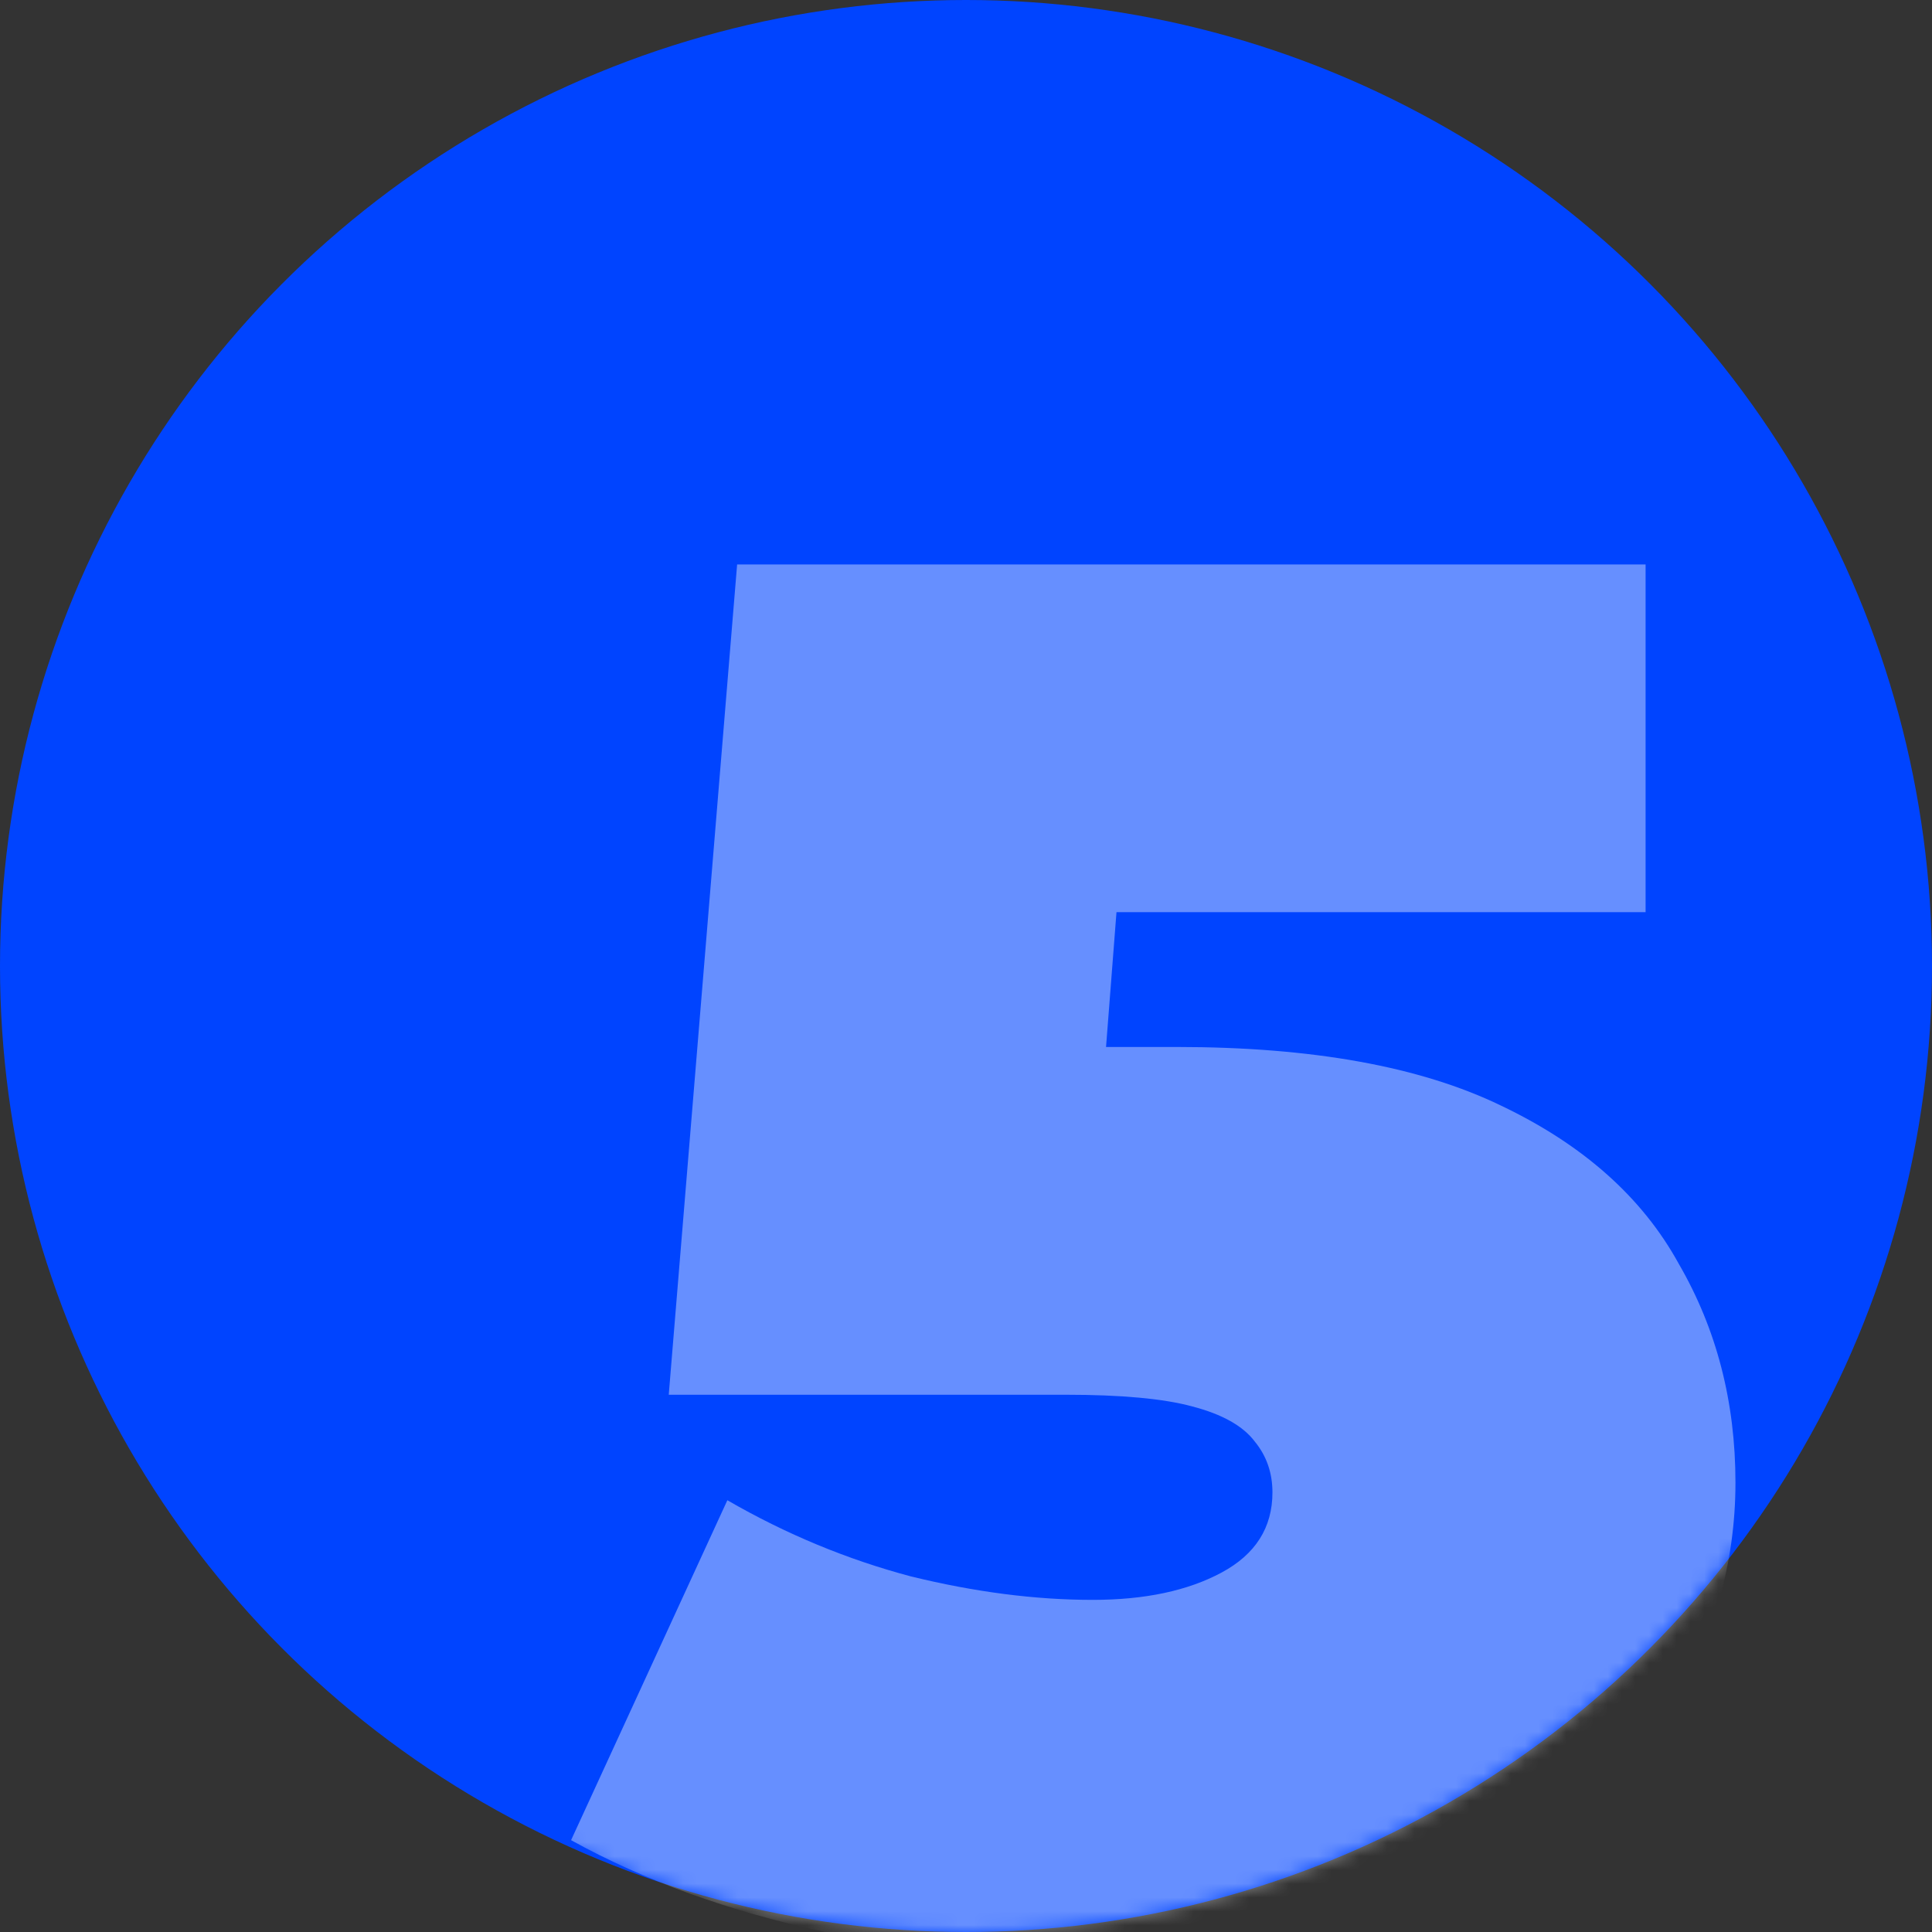
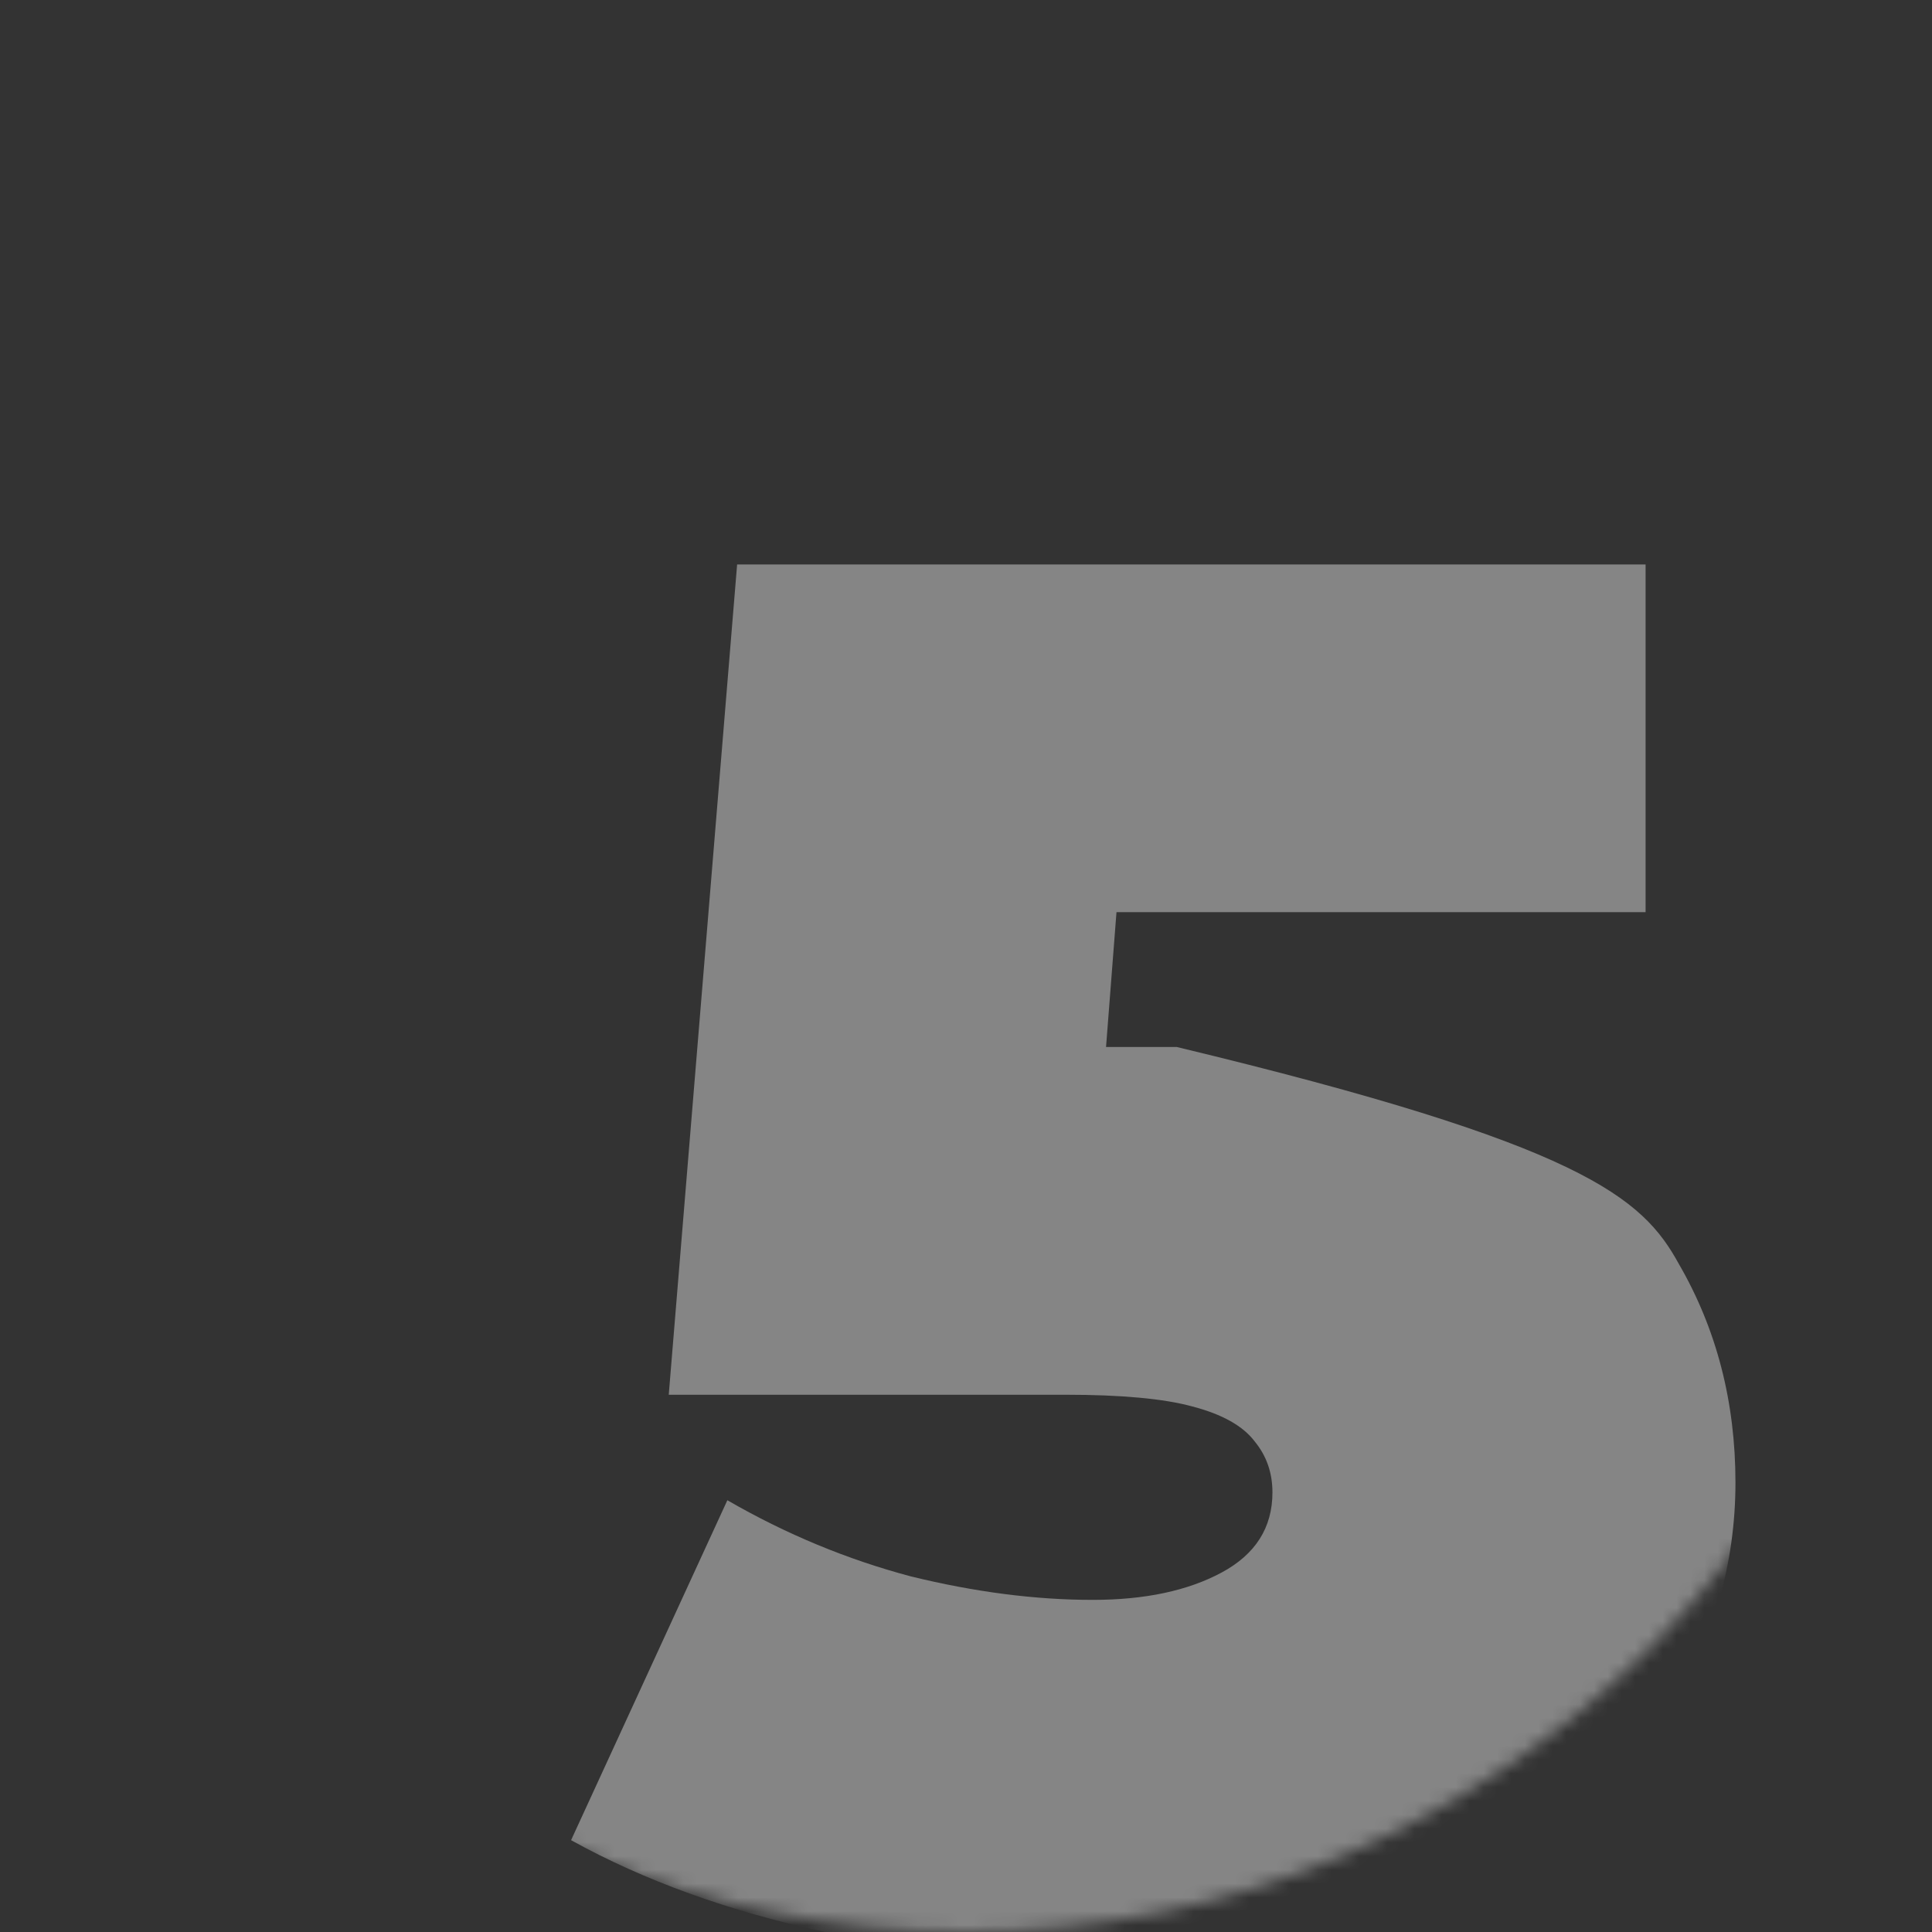
<svg xmlns="http://www.w3.org/2000/svg" width="140" height="140" viewBox="0 0 140 140" fill="none">
  <rect x="0" y="0" width="140" height="140" fill="#333333" stroke="none" />
-   <circle cx="70" cy="70" r="70" fill="#0044FF" />
  <mask id="mask0_1096_108108" style="mask-type:alpha" maskUnits="userSpaceOnUse" x="0" y="0" width="140" height="140">
    <circle cx="70" cy="70" r="70" fill="#FEDD00" />
  </mask>
  <g mask="url(#mask0_1096_108108)">
    <mask id="mask1_1096_108108" style="mask-type:alpha" maskUnits="userSpaceOnUse" x="0" y="15" width="140" height="140">
      <path d="M0 15H140V155H0V15Z" fill="#D9D9D9" />
    </mask>
    <g mask="url(#mask1_1096_108108)">
-       <path opacity="0.4" d="M80.455 142.265C73.66 142.265 66.77 141.51 59.786 140C52.802 138.49 46.667 136.272 41.382 133.346L52.707 108.713C56.955 111.167 61.39 113.007 66.015 114.234C70.64 115.367 75.028 115.933 79.181 115.933C82.956 115.933 86.071 115.272 88.525 113.951C90.979 112.63 92.206 110.695 92.206 108.147C92.206 106.731 91.781 105.504 90.931 104.466C90.082 103.333 88.572 102.484 86.401 101.917C84.325 101.351 81.257 101.068 77.199 101.068H48.46L53.415 40.901H119.246V66.1H65.166L82.013 51.801L79.04 90.167L62.193 75.868H85.269C95.084 75.868 102.918 77.284 108.769 80.116C114.715 82.947 119.01 86.769 121.652 91.583C124.389 96.302 125.758 101.587 125.758 107.439C125.758 113.29 124.153 118.906 120.944 124.286C117.83 129.571 112.922 133.912 106.221 137.31C99.615 140.613 91.026 142.265 80.455 142.265Z" fill="white" />
+       <path opacity="0.4" d="M80.455 142.265C73.66 142.265 66.77 141.51 59.786 140C52.802 138.49 46.667 136.272 41.382 133.346L52.707 108.713C56.955 111.167 61.39 113.007 66.015 114.234C70.64 115.367 75.028 115.933 79.181 115.933C82.956 115.933 86.071 115.272 88.525 113.951C90.979 112.63 92.206 110.695 92.206 108.147C92.206 106.731 91.781 105.504 90.931 104.466C90.082 103.333 88.572 102.484 86.401 101.917C84.325 101.351 81.257 101.068 77.199 101.068H48.46L53.415 40.901H119.246V66.1H65.166L82.013 51.801L79.04 90.167L62.193 75.868H85.269C114.715 82.947 119.01 86.769 121.652 91.583C124.389 96.302 125.758 101.587 125.758 107.439C125.758 113.29 124.153 118.906 120.944 124.286C117.83 129.571 112.922 133.912 106.221 137.31C99.615 140.613 91.026 142.265 80.455 142.265Z" fill="white" />
    </g>
  </g>
</svg>